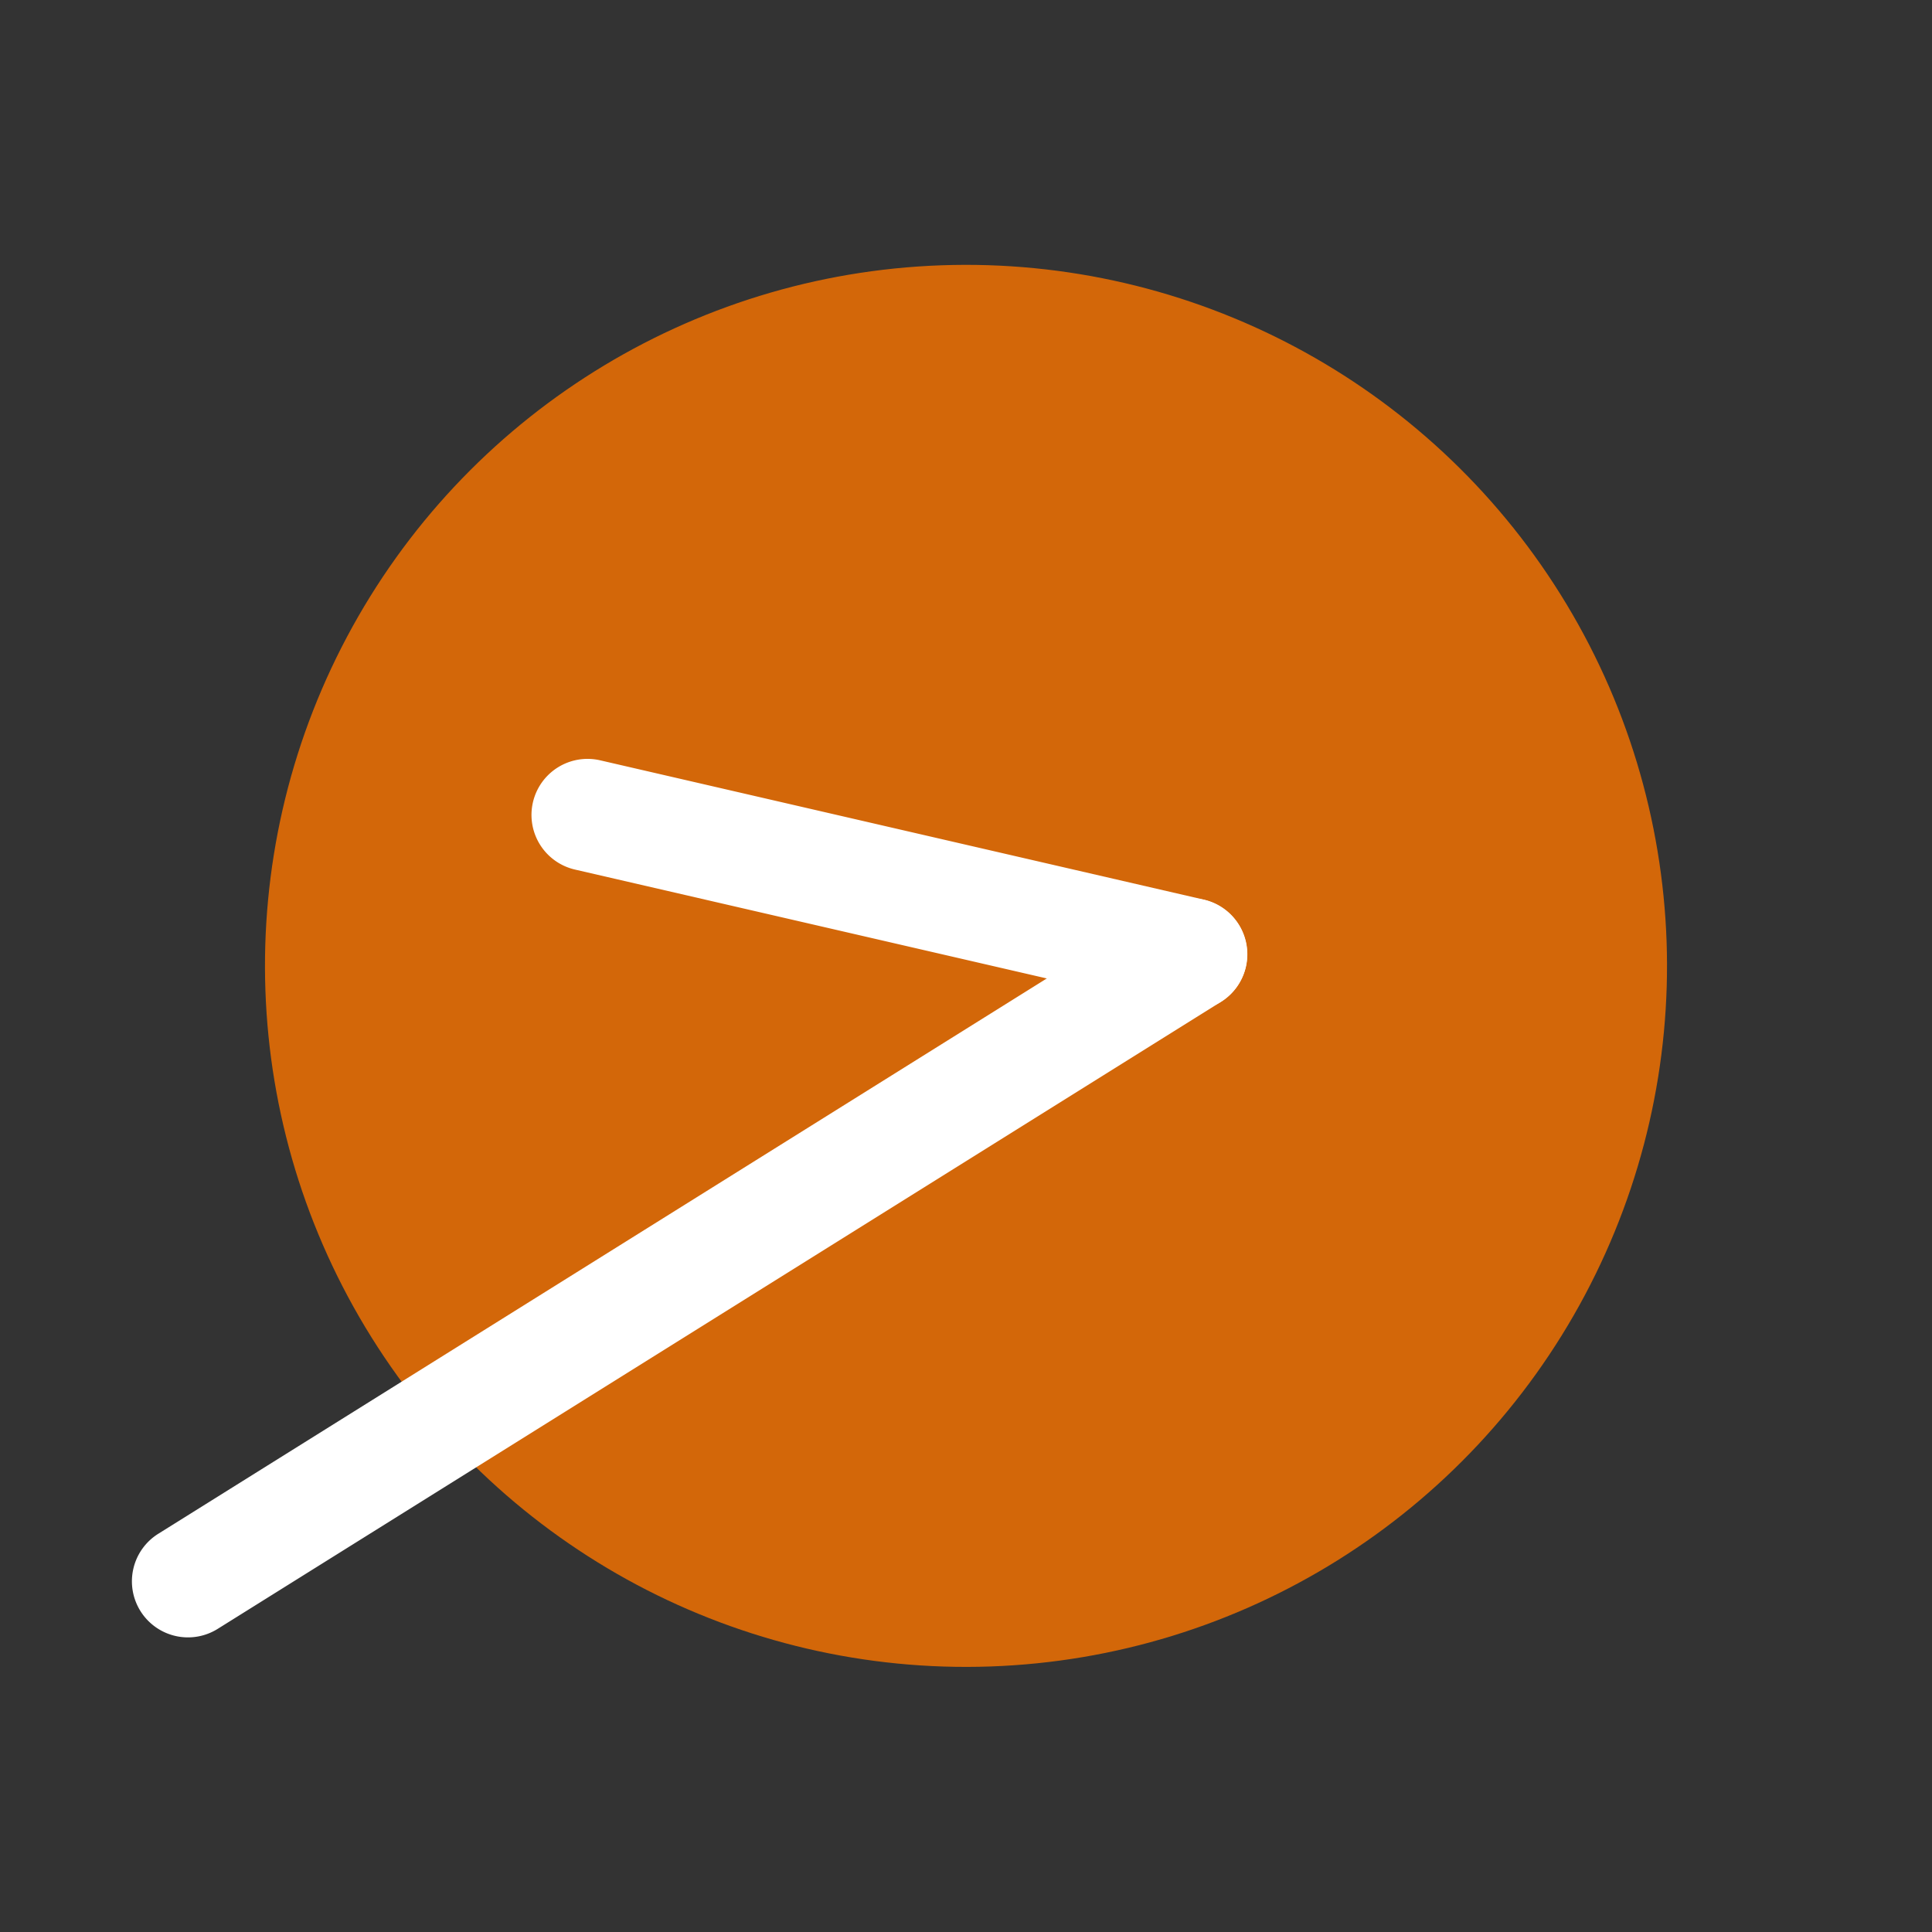
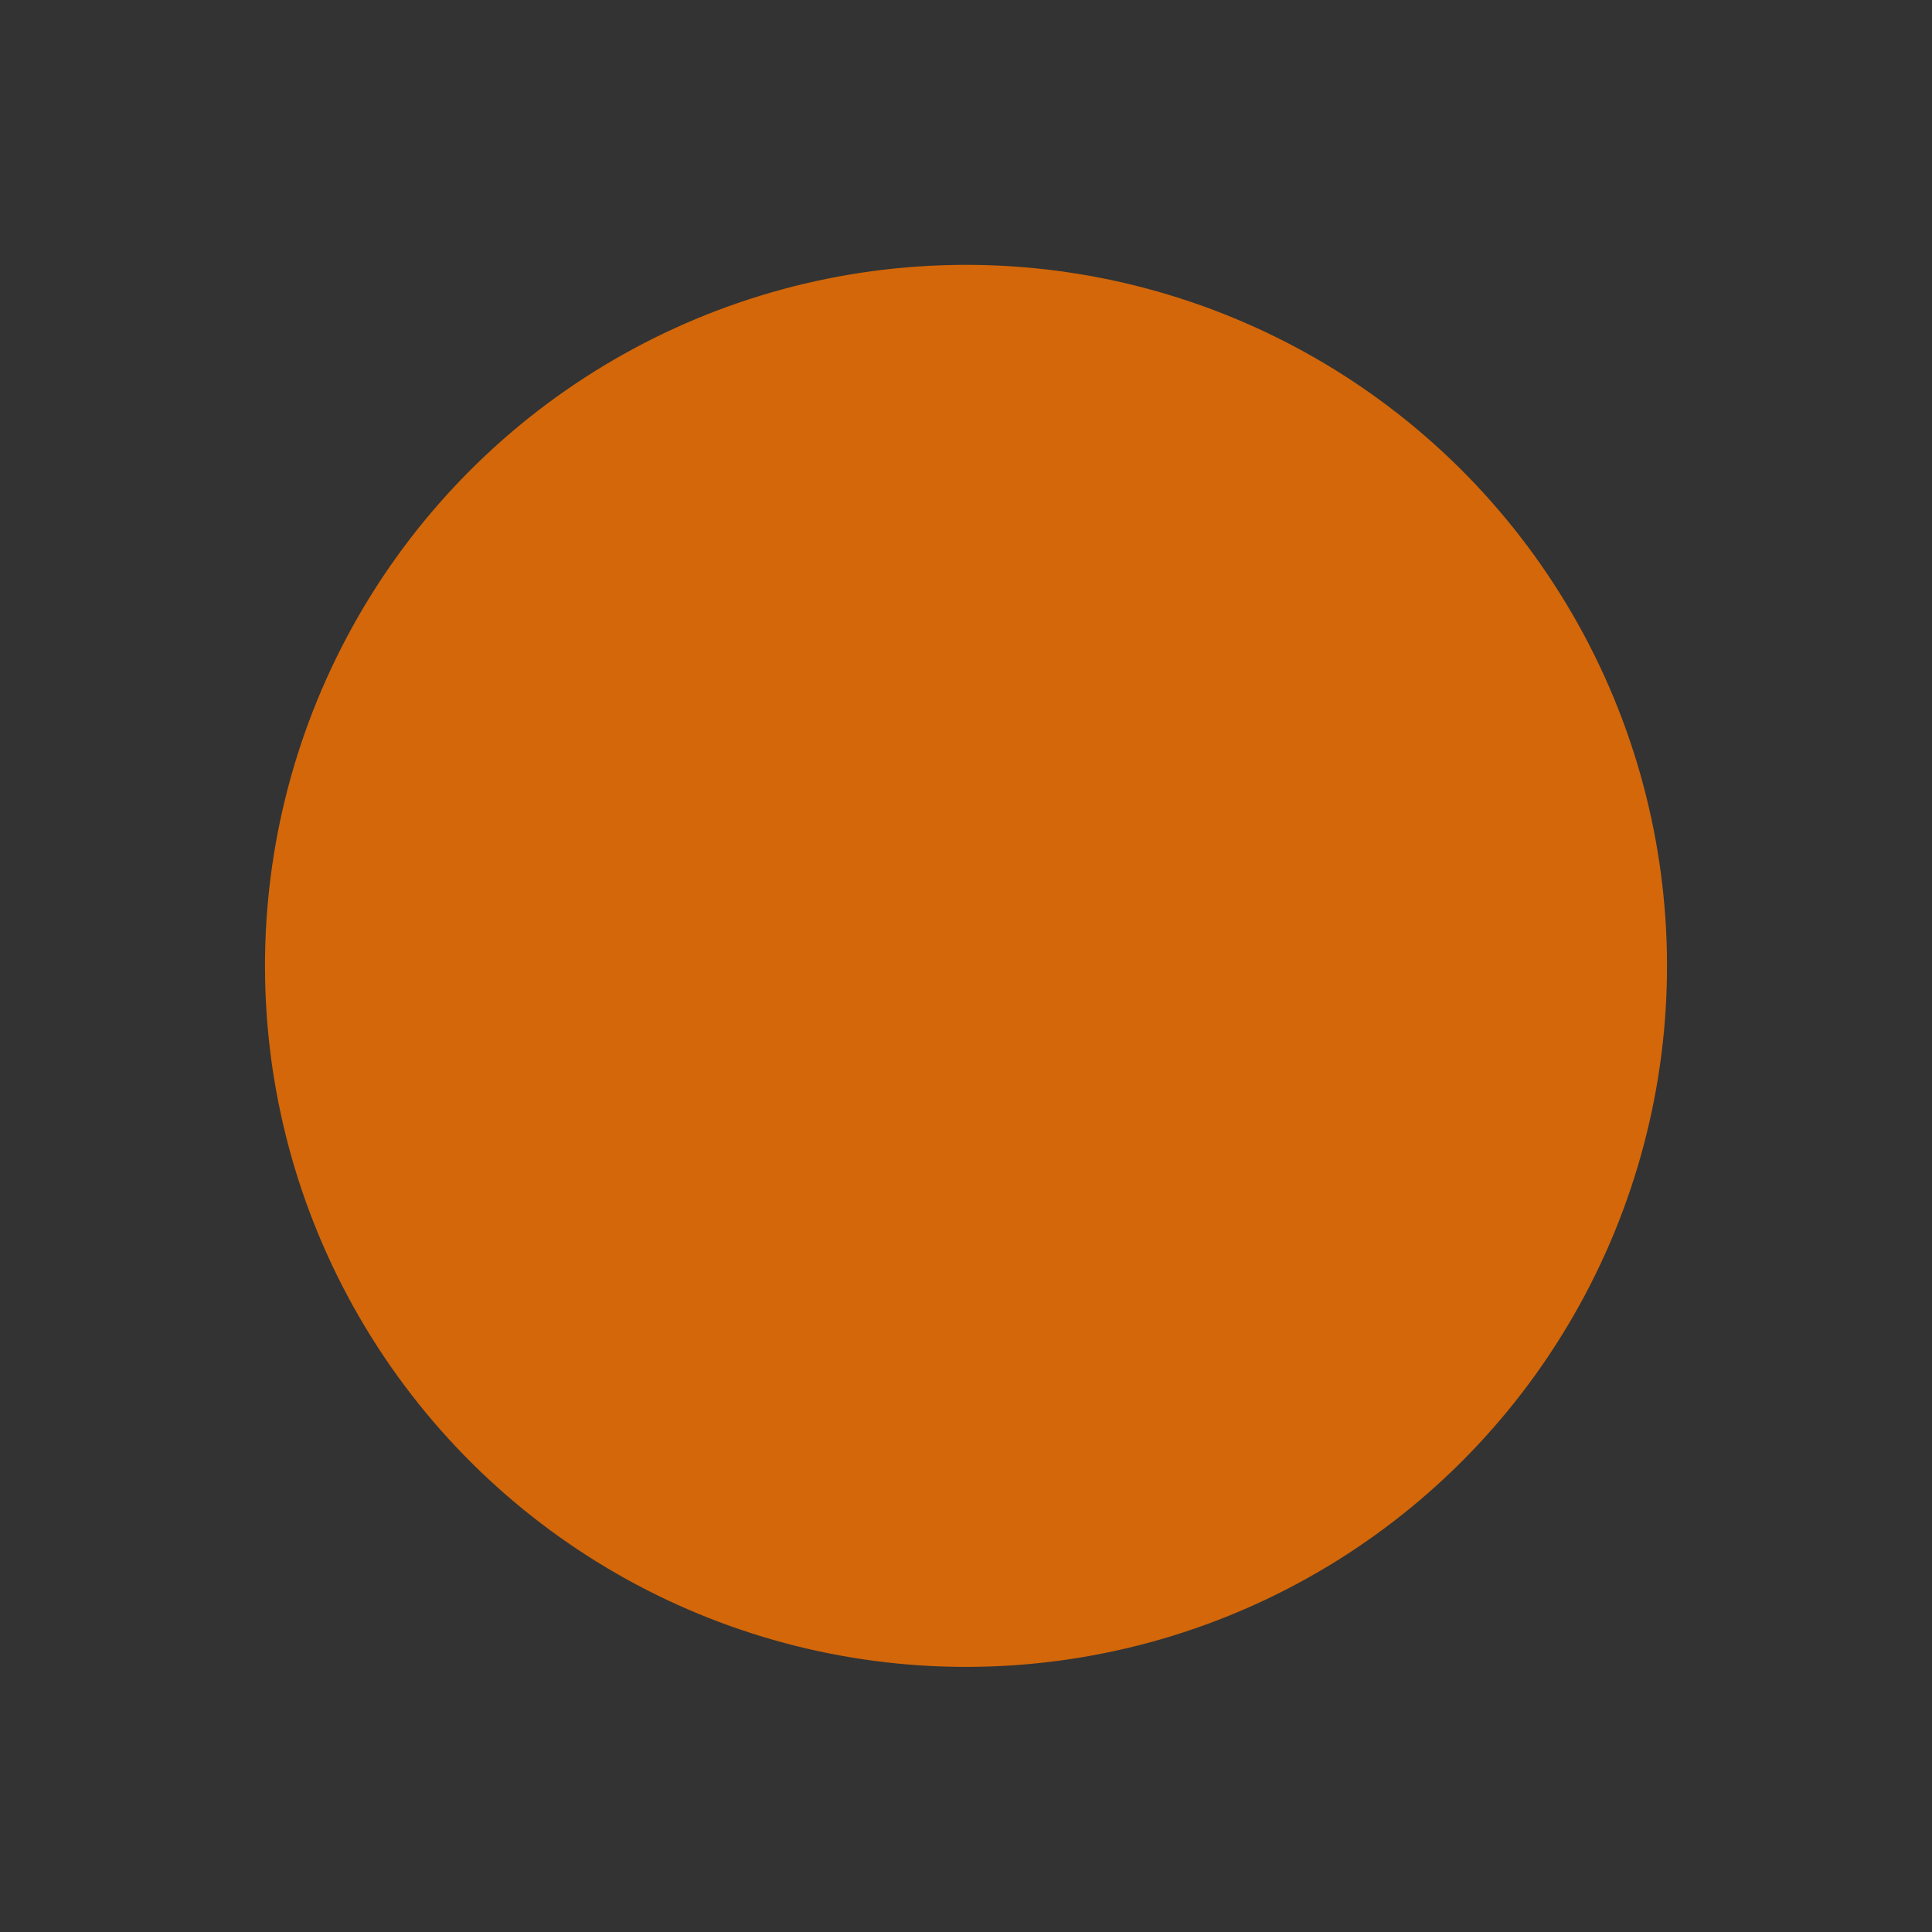
<svg xmlns="http://www.w3.org/2000/svg" width="34.461" height="34.461" viewBox="0 0 34.461 34.461">
  <rect x="0" y="0" width="34.461" height="34.461" fill="#333333" stroke="none" />
  <g id="グループ_4216" data-name="グループ 4216" transform="translate(-1104.539 -8052.77)">
    <ellipse id="楕円形_144" data-name="楕円形 144" cx="12.504" cy="12.504" rx="12.504" ry="12.504" transform="matrix(0.848, -0.53, 0.53, 0.848, 1104.539, 8066.022)" fill="#f77300" opacity="0.815" />
-     <path id="線_704" data-name="線 704" d="M7.815,8.815a1,1,0,0,1-.707-.293L-.707.707a1,1,0,0,1,0-1.414,1,1,0,0,1,1.414,0L8.522,7.108a1,1,0,0,1-.707,1.707Z" transform="matrix(0.848, -0.53, 0.53, 0.848, 1115.019, 8067.306)" fill="#fff" />
-     <path id="線_705" data-name="線 705" d="M0,1A1,1,0,0,1-1,0,1,1,0,0,1,0-1H21.1a1,1,0,0,1,1,1,1,1,0,0,1-1,1Z" transform="matrix(0.848, -0.53, 0.53, 0.848, 1107.892, 8080.976)" fill="#fff" />
  </g>
</svg>